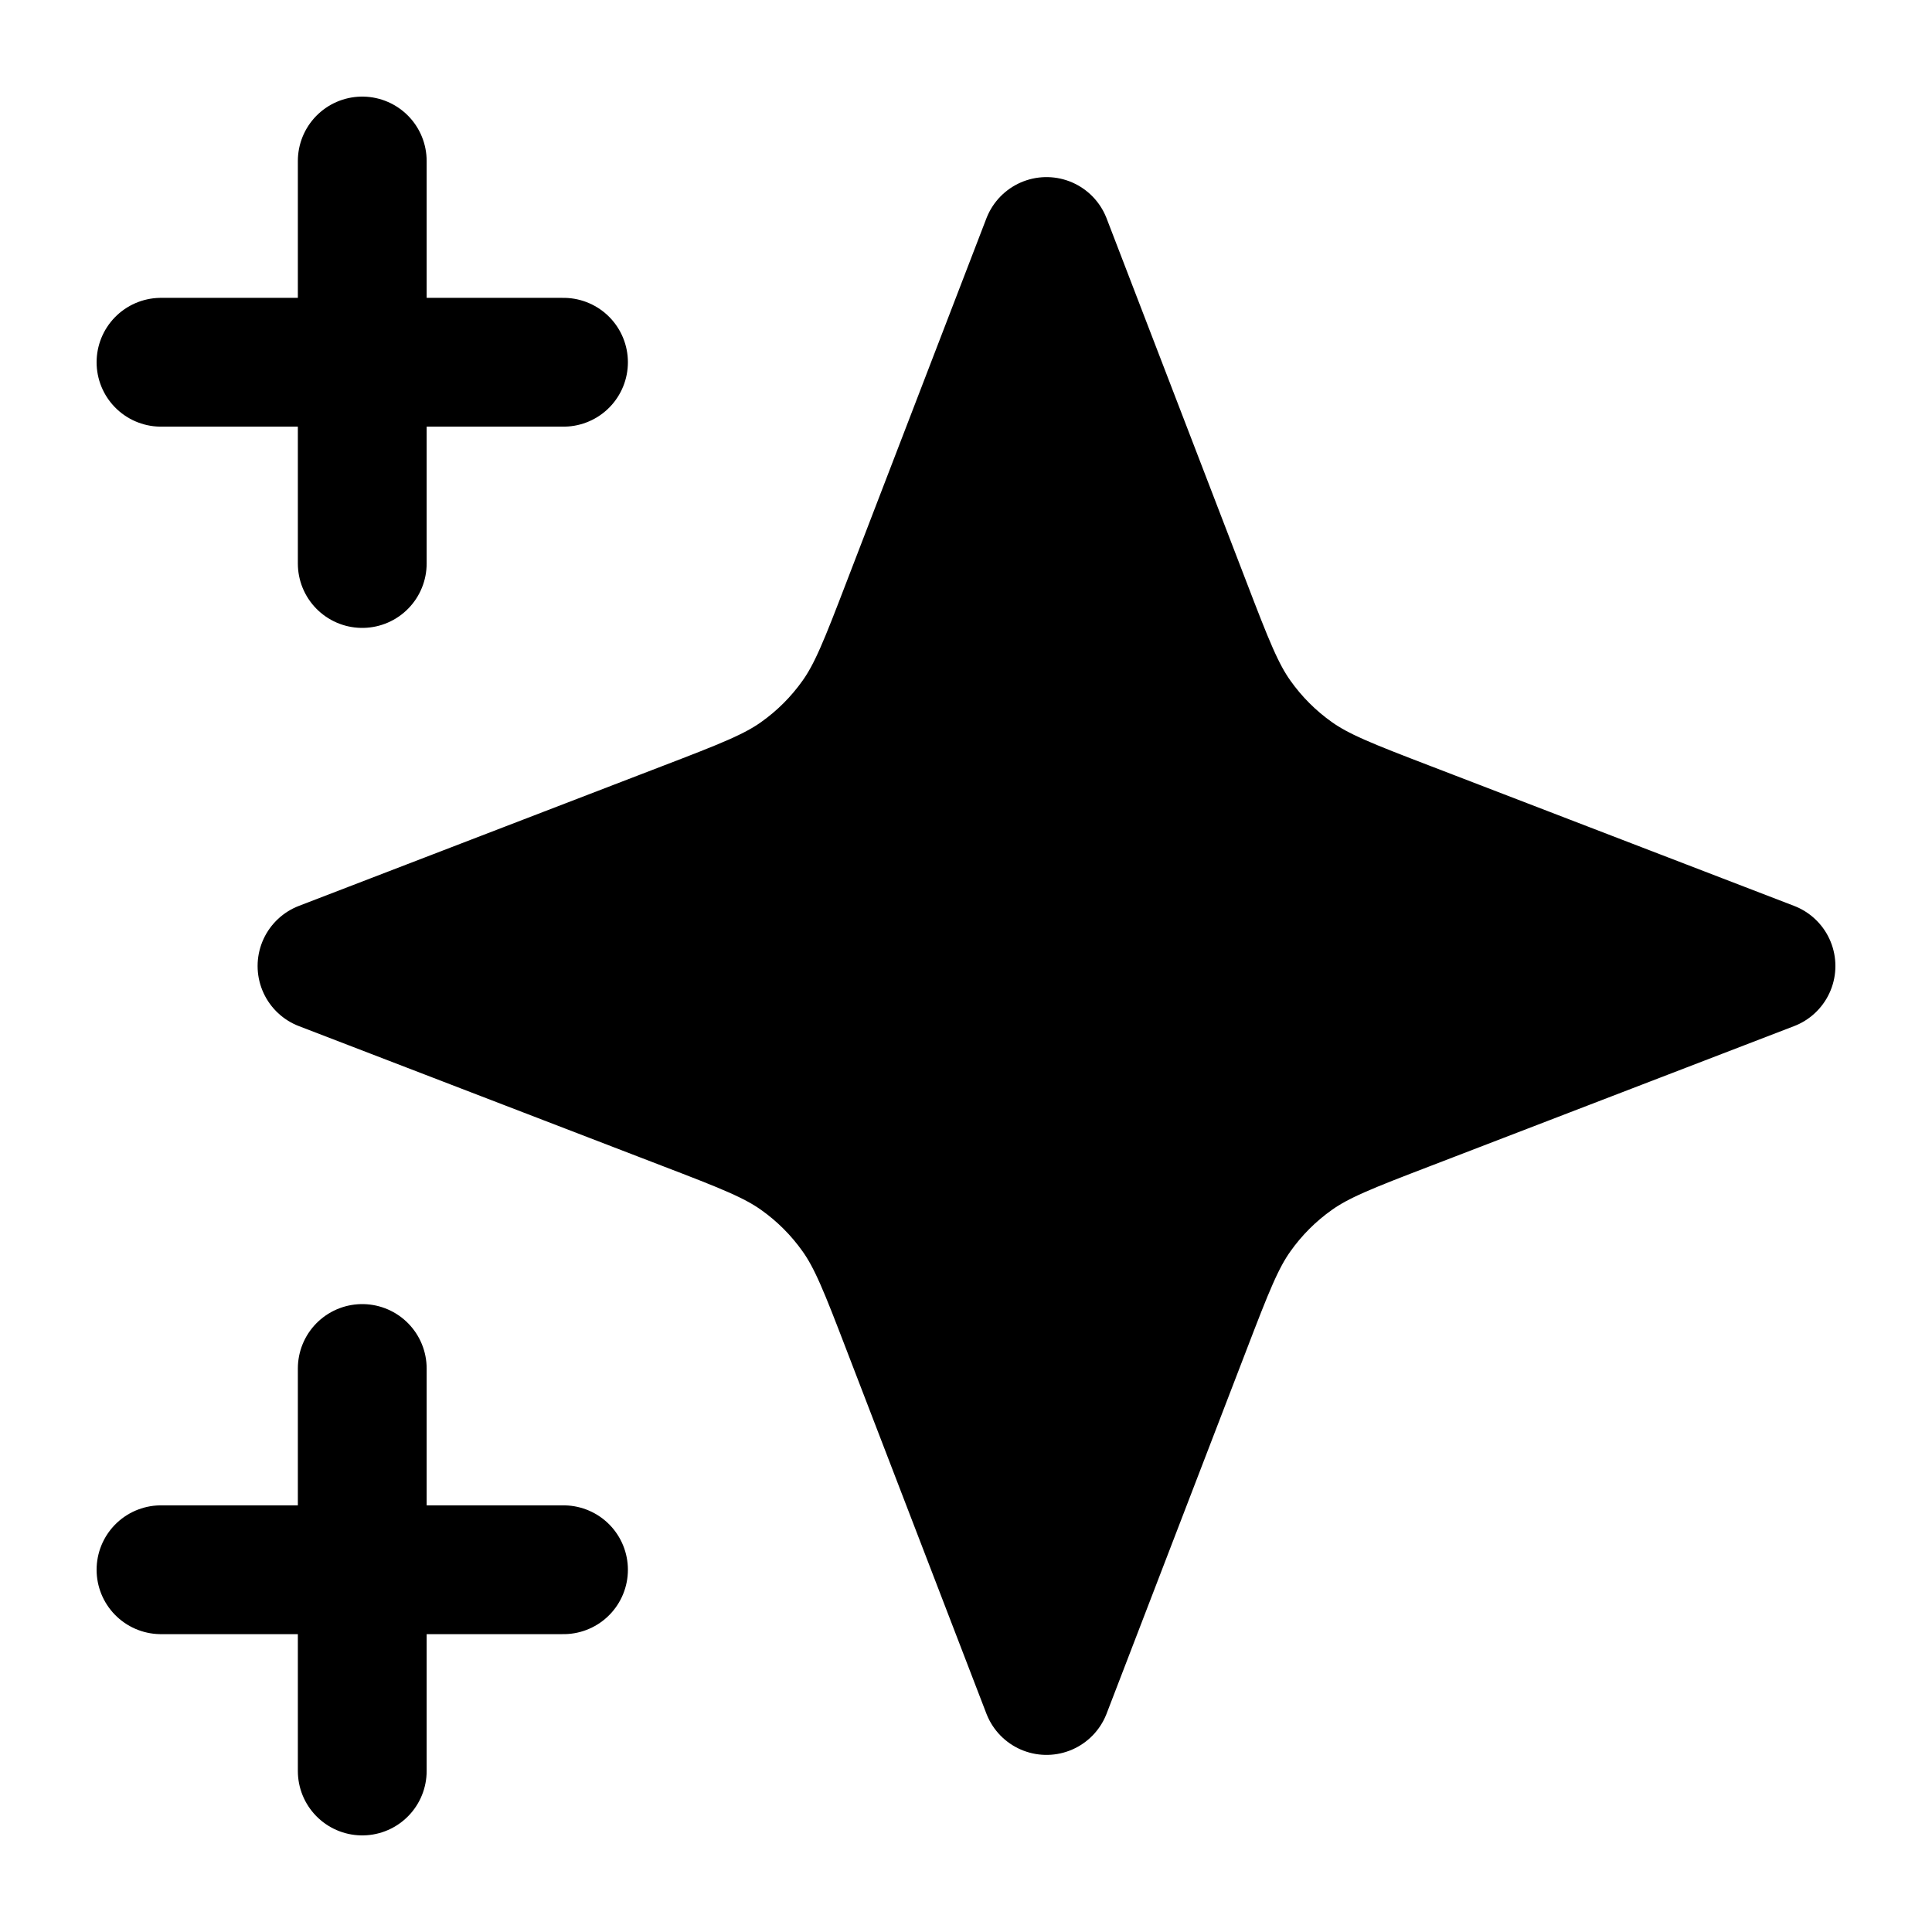
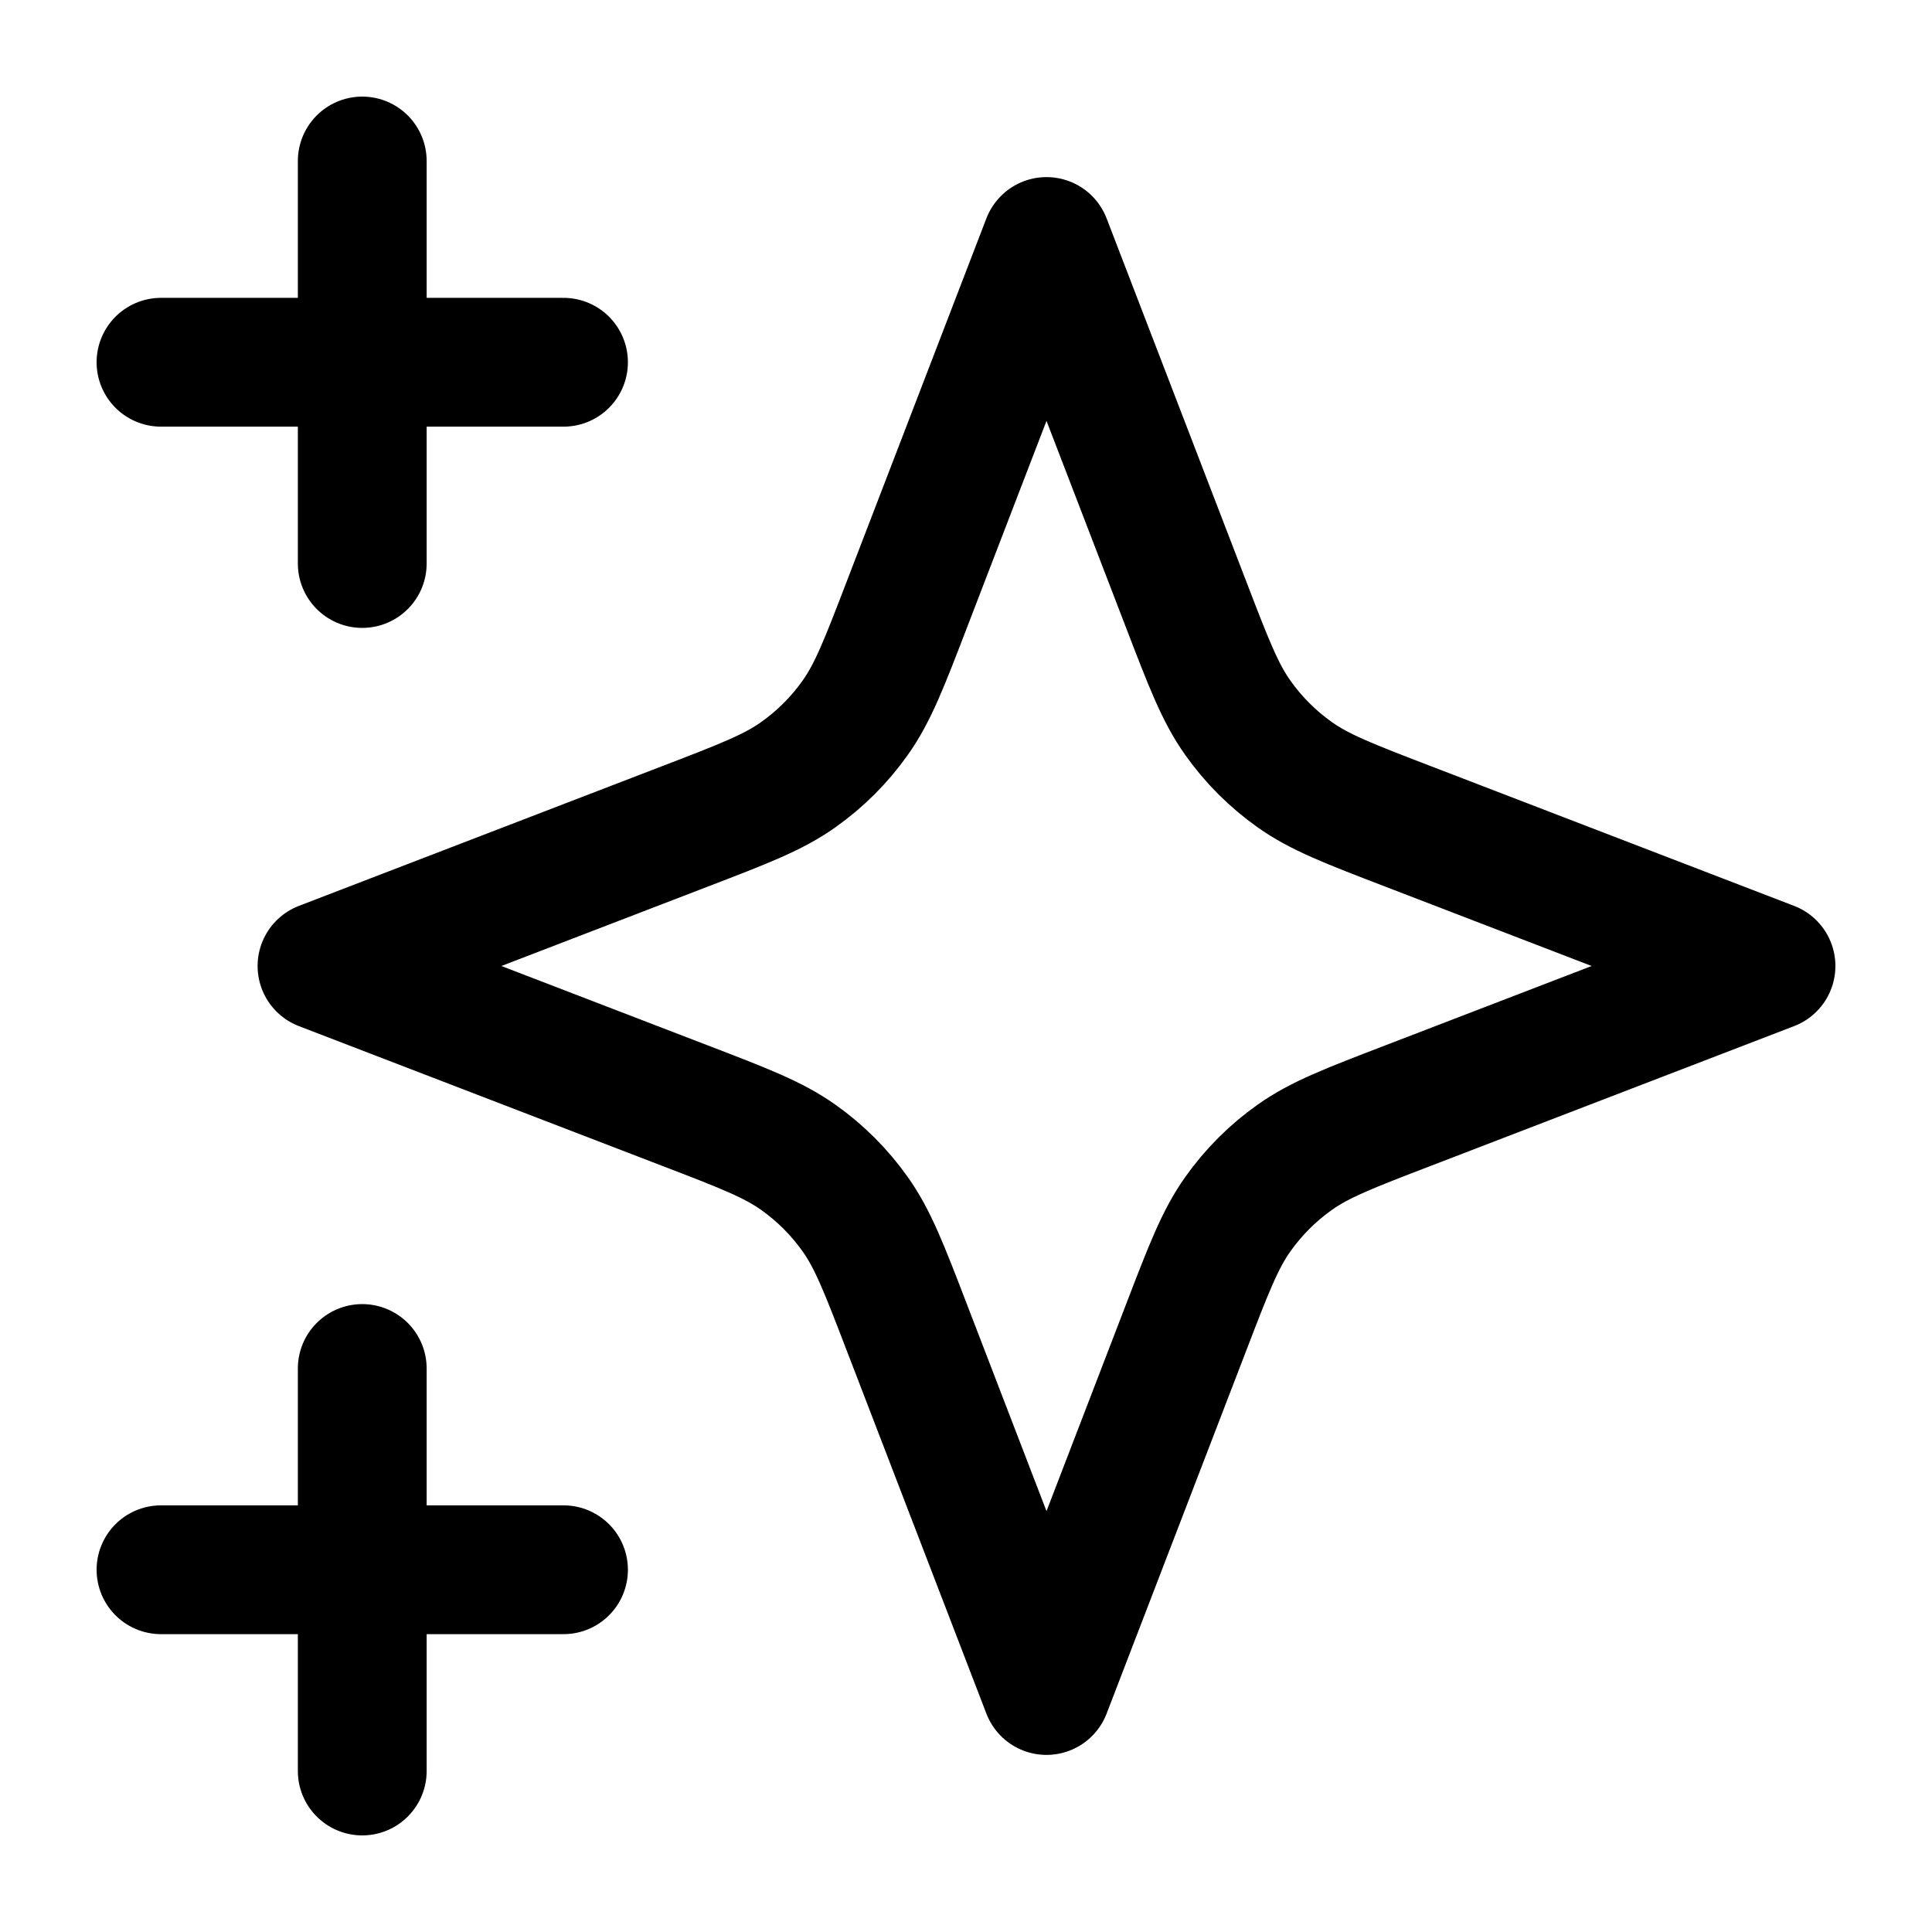
<svg xmlns="http://www.w3.org/2000/svg" width="30" height="30" viewBox="0 0 30 30" fill="none">
-   <path d="M16.25 3.75L18.418 9.386C18.77 10.303 18.947 10.761 19.221 11.146C19.463 11.488 19.762 11.787 20.104 12.029C20.489 12.303 20.947 12.48 21.864 12.832L27.5 15L21.864 17.168C20.947 17.52 20.489 17.697 20.104 17.971C19.762 18.213 19.463 18.512 19.221 18.854C18.947 19.239 18.77 19.697 18.418 20.614L16.25 26.25L14.082 20.614C13.73 19.697 13.553 19.239 13.279 18.854C13.037 18.512 12.738 18.213 12.396 17.971C12.011 17.697 11.553 17.52 10.636 17.168L5 15L10.636 12.832C11.553 12.48 12.011 12.303 12.396 12.029C12.738 11.787 13.037 11.488 13.279 11.146C13.553 10.761 13.73 10.303 14.082 9.386L16.25 3.75Z" fill="black" />
  <path d="M5.625 27.5V21.25M5.625 8.75V2.5M2.5 5.625H8.75M2.5 24.375H8.75M16.25 3.75L14.082 9.386C13.73 10.303 13.553 10.761 13.279 11.146C13.037 11.488 12.738 11.787 12.396 12.029C12.011 12.303 11.553 12.48 10.636 12.832L5 15L10.636 17.168C11.553 17.52 12.011 17.697 12.396 17.971C12.738 18.213 13.037 18.512 13.279 18.854C13.553 19.239 13.73 19.697 14.082 20.614L16.25 26.25L18.418 20.614C18.77 19.697 18.947 19.239 19.221 18.854C19.463 18.512 19.762 18.213 20.104 17.971C20.489 17.697 20.947 17.52 21.864 17.168L27.5 15L21.864 12.832C20.947 12.48 20.489 12.303 20.104 12.029C19.762 11.787 19.463 11.488 19.221 11.146C18.947 10.761 18.77 10.303 18.418 9.386L16.25 3.75Z" stroke="black" stroke-width="2" stroke-linecap="round" stroke-linejoin="round" />
</svg>